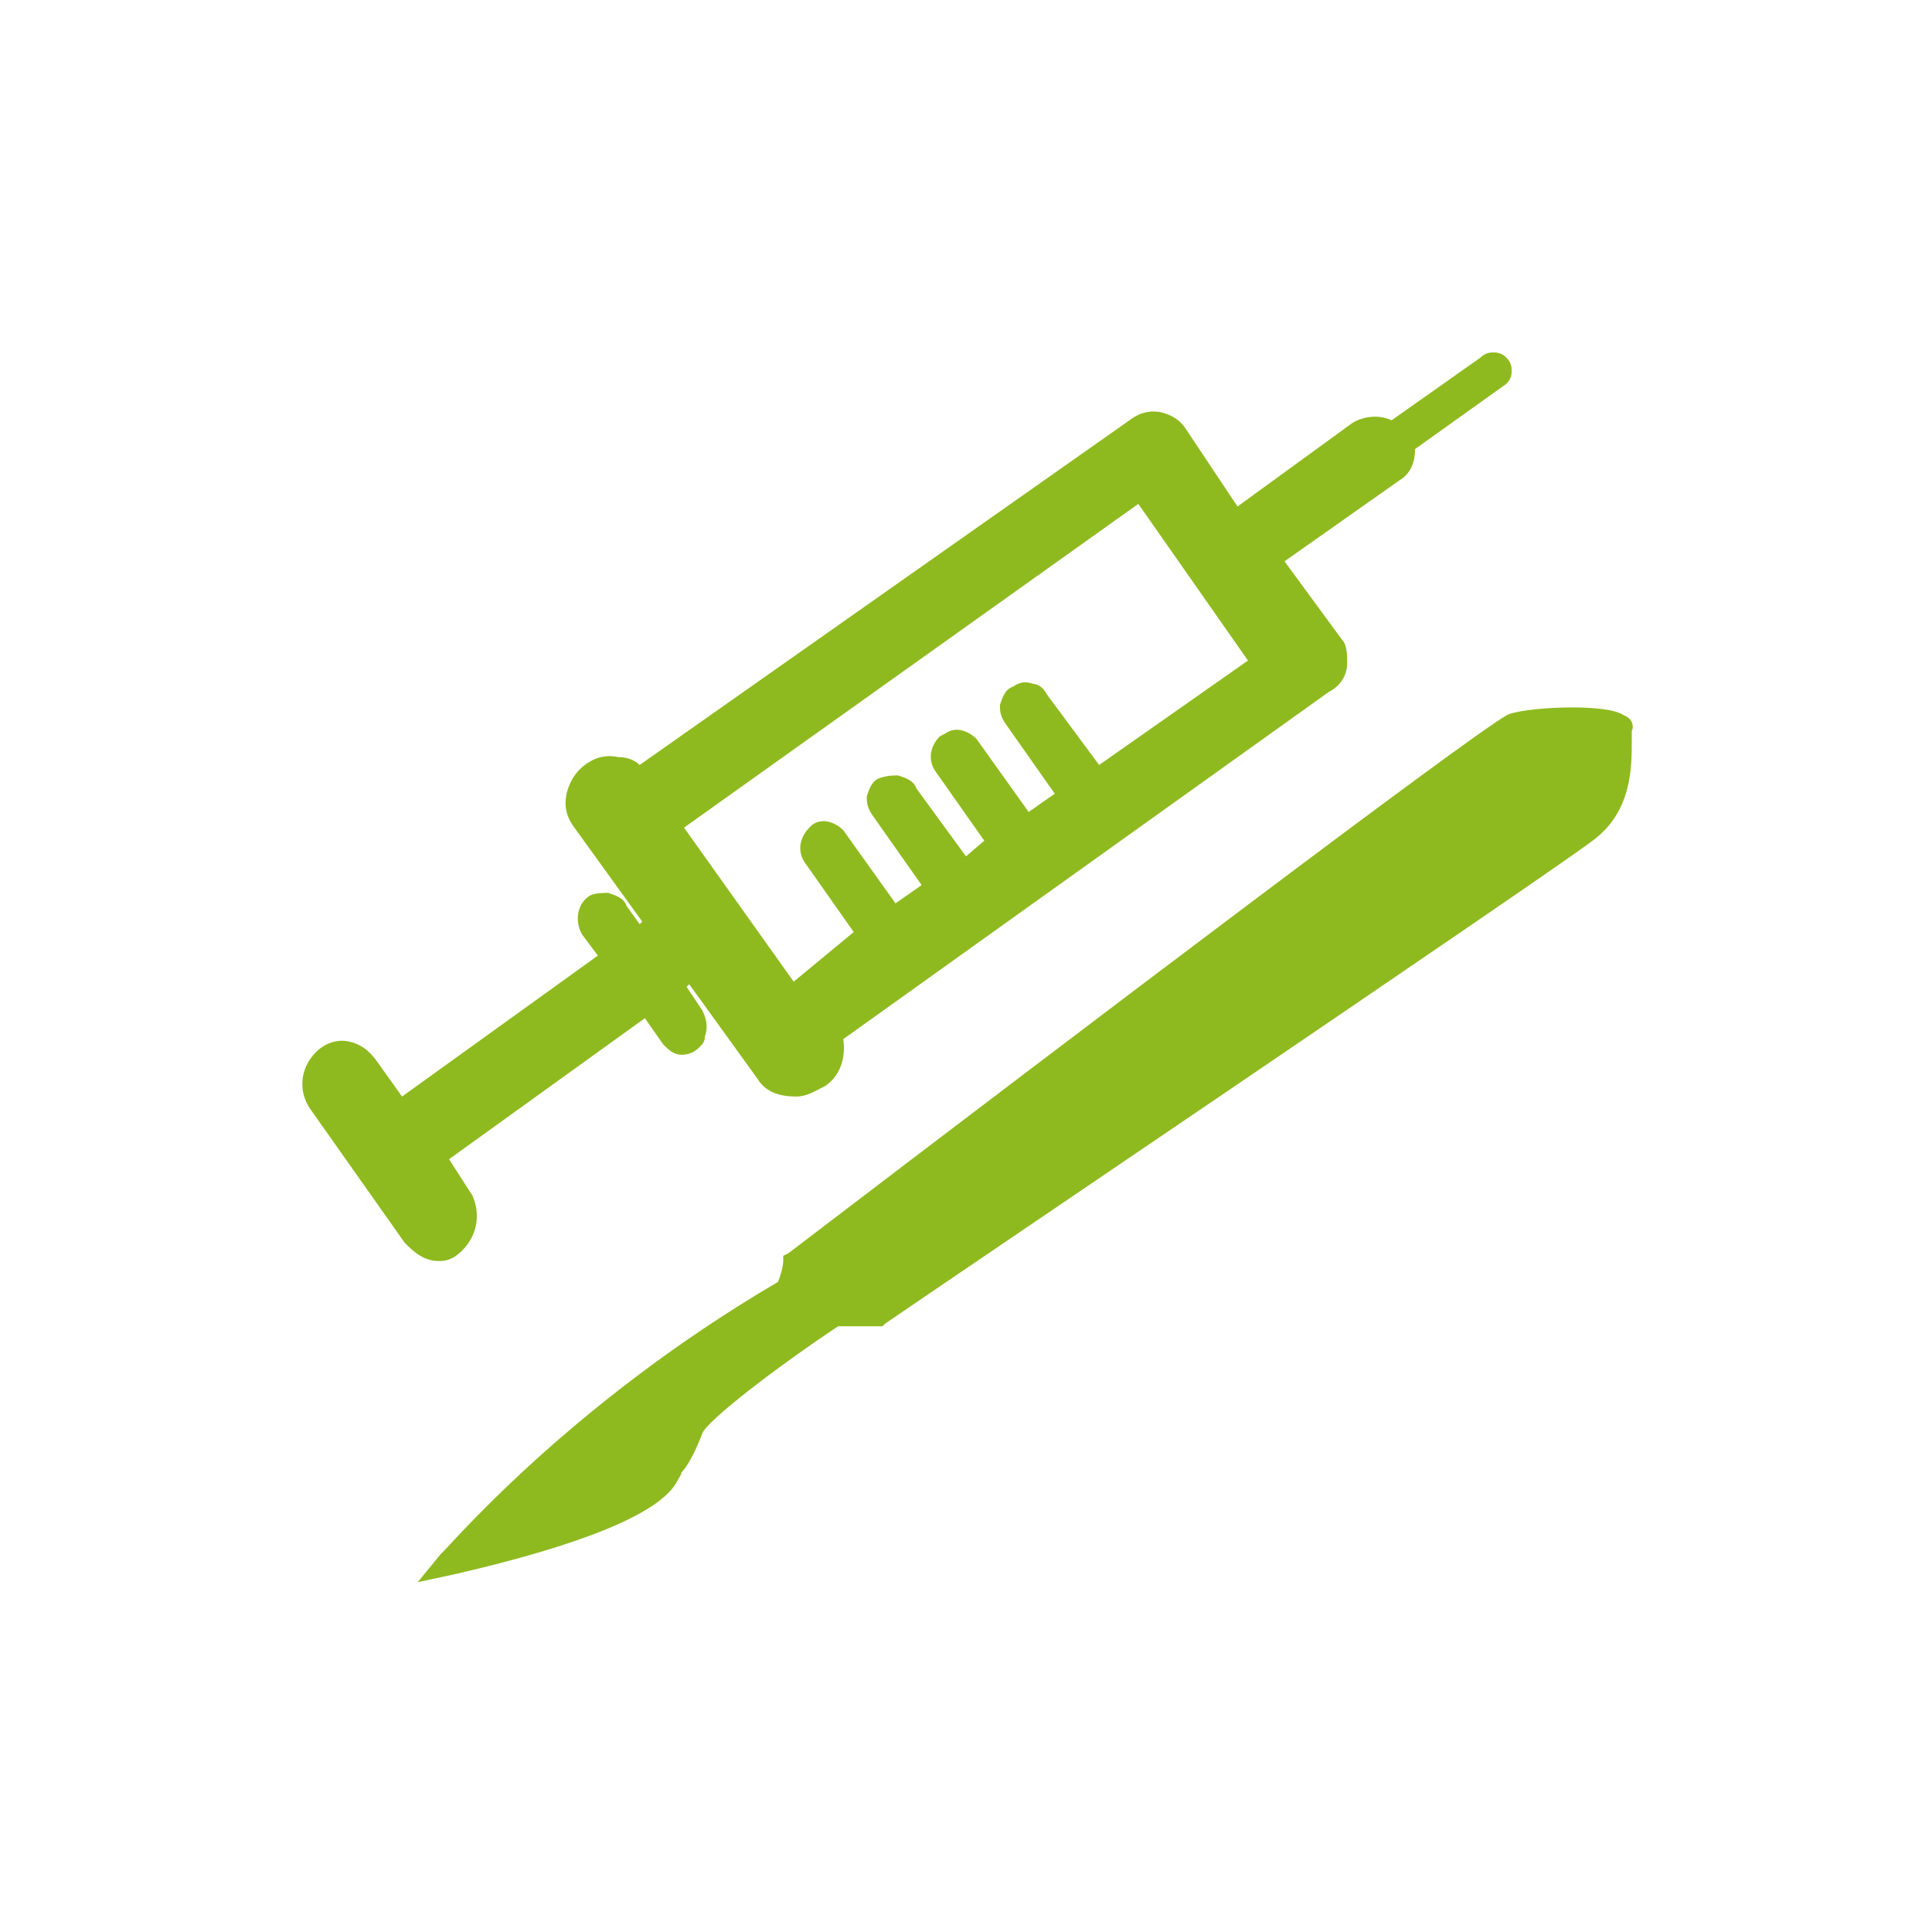
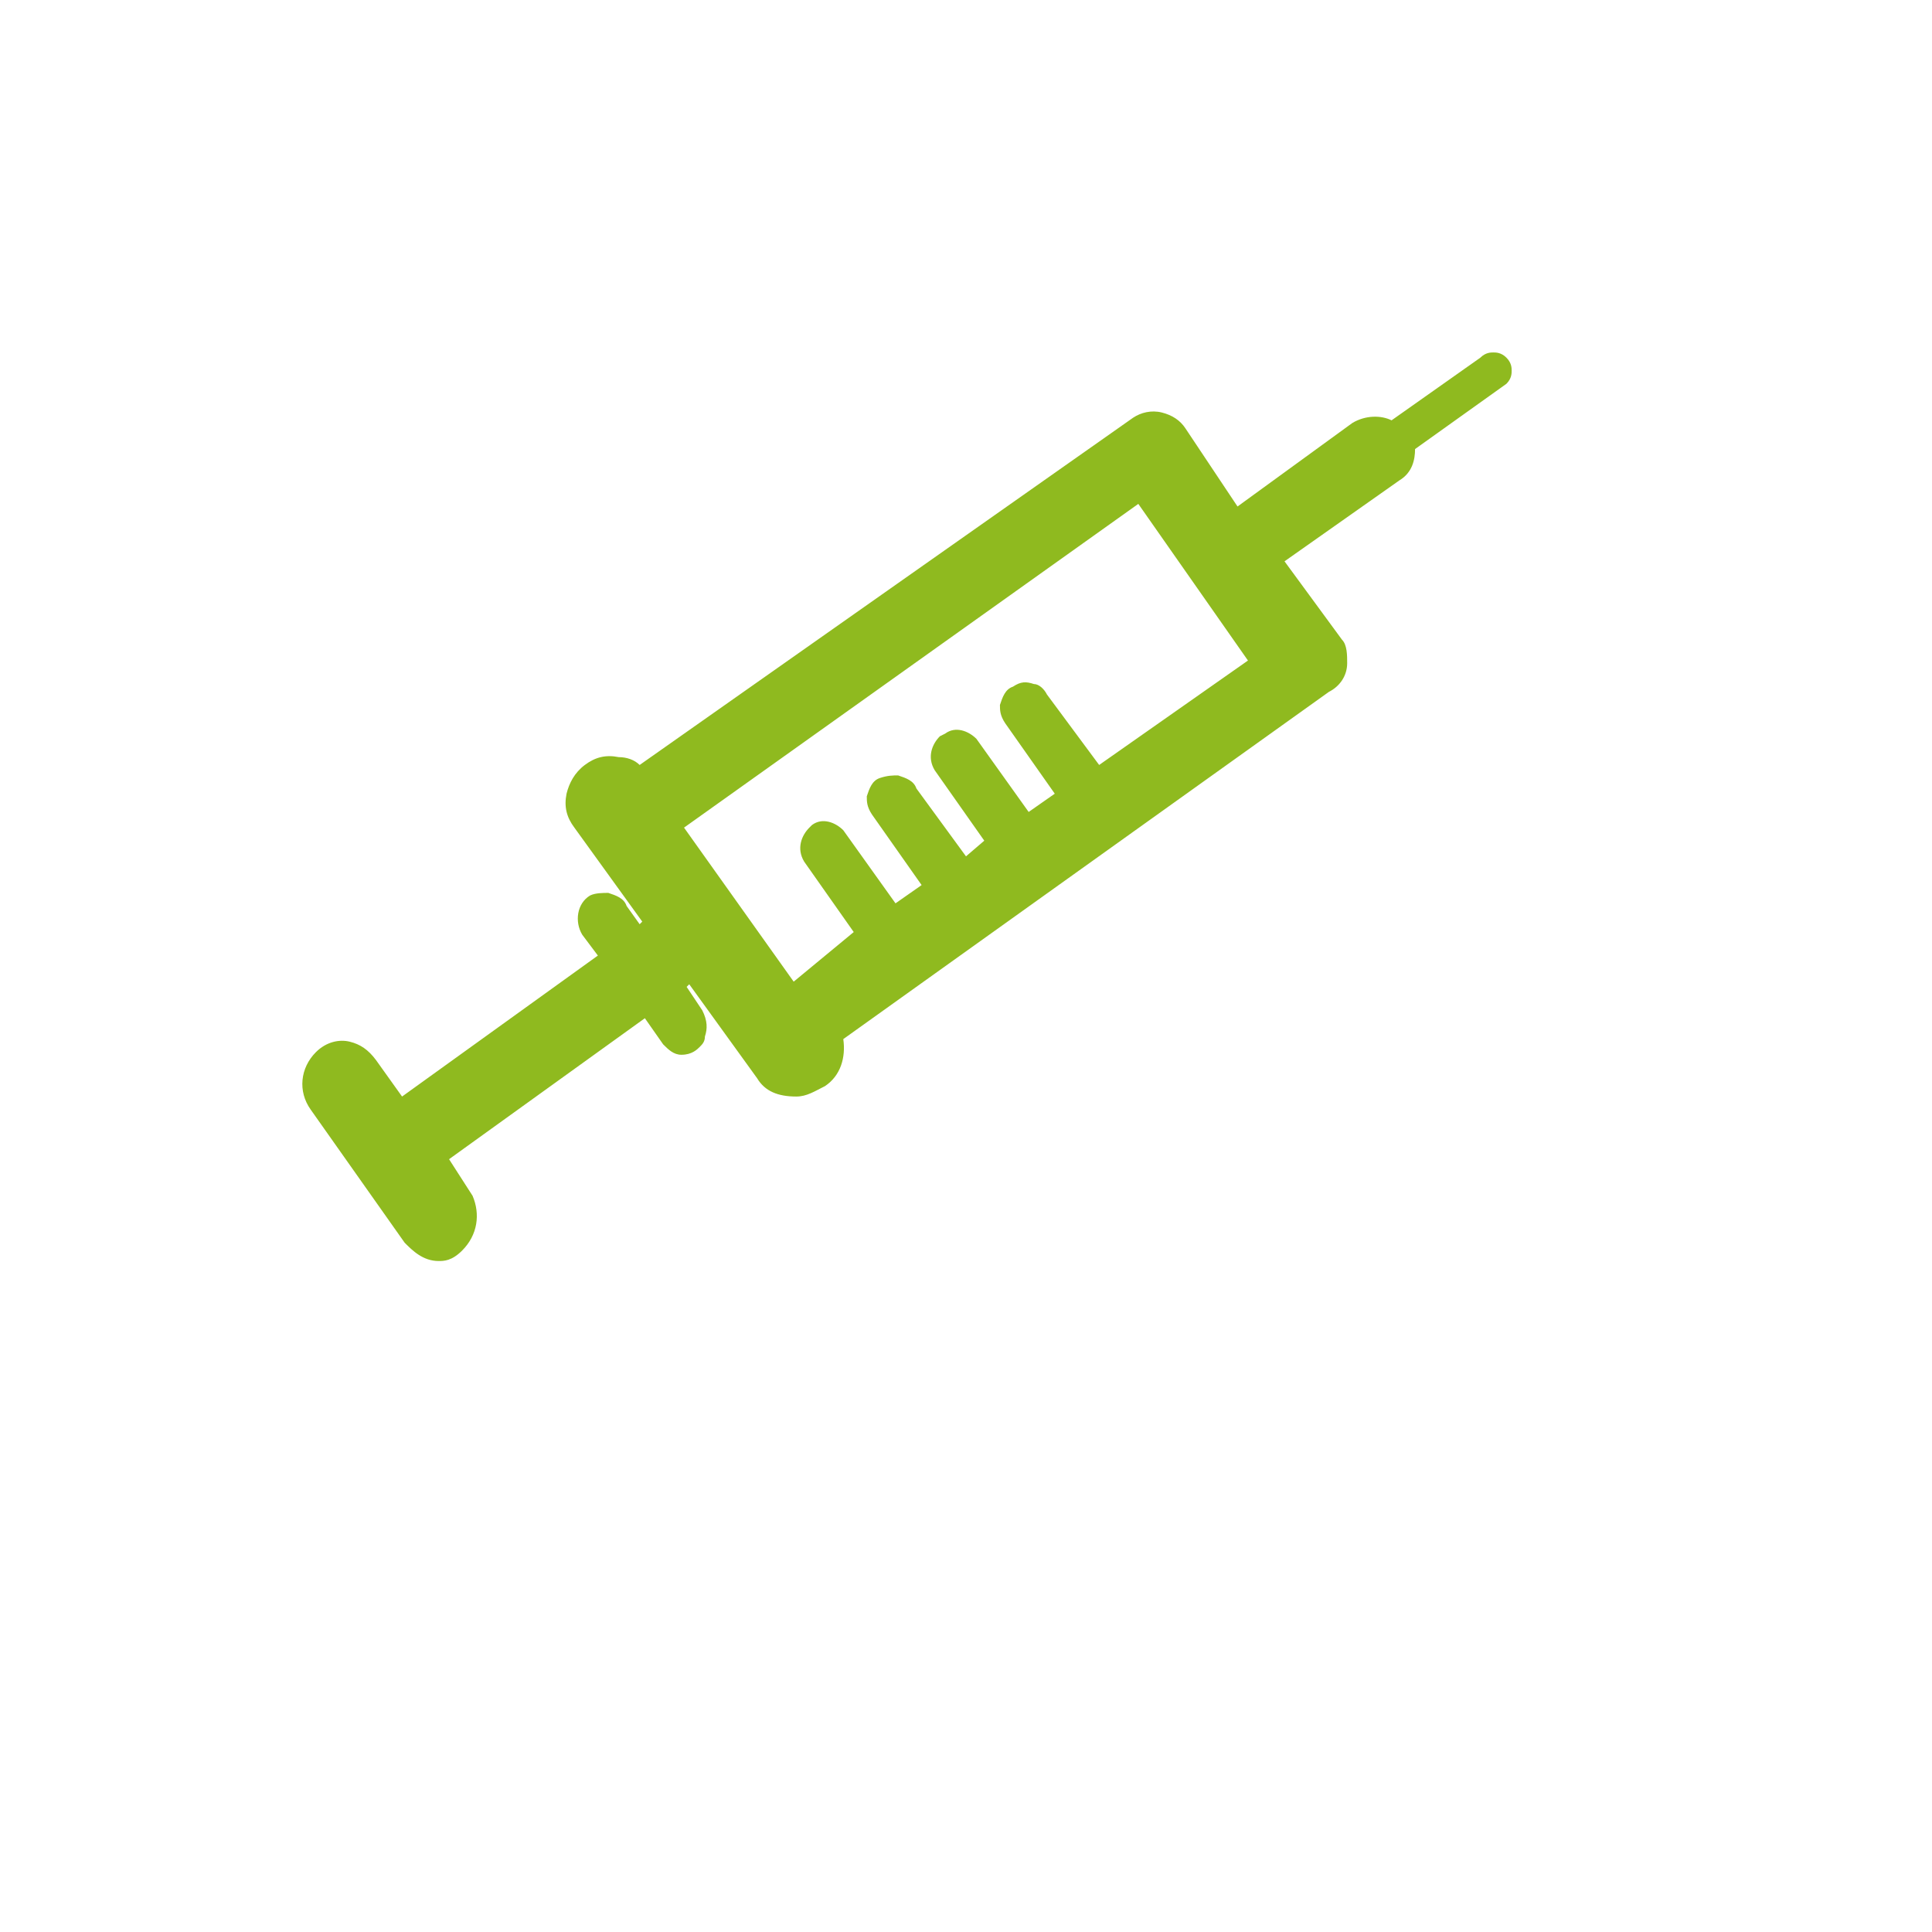
<svg xmlns="http://www.w3.org/2000/svg" version="1.1" id="Calque_1" x="0px" y="0px" viewBox="0 0 74 74" enable-background="new 0 0 74 74" xml:space="preserve">
  <g>
-     <path fill="#8FBA1F" d="M62.2,27.4c-0.7-0.5-4-0.3-4.5,0l0,0C56,28.4,42,39,30.2,48L30,48.1l0,0.2c0,0,0,0.3-0.2,0.8   C21.6,53.9,17,59.5,16.9,59.5L16,60.6l1.4-0.3c4.8-1.1,7.8-2.3,8.5-3.5c0.1-0.2,0.2-0.3,0.2-0.4c0.2-0.2,0.5-0.7,0.8-1.5   c0.2-0.5,2.8-2.5,5.2-4.1h1.7l0.1-0.1c1-0.7,25.4-17.2,27.1-18.5c1.5-1.1,1.5-2.8,1.5-3.8c0-0.2,0-0.4,0-0.4   C62.6,27.8,62.5,27.5,62.2,27.4z" />
    <path fill="#8FBA1F" d="M17.7,47.9c0.6-0.6,0.7-1.4,0.4-2.1l-0.9-1.4l7.5-5.4l0.7,1c0.2,0.2,0.4,0.4,0.7,0.4c0.4,0,0.6-0.2,0.7-0.3   c0.1-0.1,0.2-0.2,0.2-0.4c0.1-0.3,0.1-0.6-0.1-1l-0.6-0.9l0.1-0.1l2.6,3.6c0.3,0.5,0.8,0.7,1.5,0.7c0.4,0,0.7-0.2,1.1-0.4   c0.6-0.4,0.8-1.1,0.7-1.8l18.6-13.3c0.4-0.2,0.7-0.6,0.7-1.1c0-0.3,0-0.7-0.2-0.9l-2.2-3l4.4-3.1c0.5-0.3,0.6-0.8,0.6-1.2l3.5-2.5   c0.2-0.2,0.2-0.4,0.2-0.5s0-0.3-0.2-0.5c-0.2-0.2-0.4-0.2-0.5-0.2s-0.3,0-0.5,0.2l-3.4,2.4c-0.4-0.2-1-0.2-1.5,0.1l-4.4,3.2l-2-3   c-0.2-0.3-0.5-0.5-0.9-0.6c-0.4-0.1-0.8,0-1.1,0.2L24.5,29.3c-0.2-0.2-0.5-0.3-0.8-0.3c-0.5-0.1-0.9,0-1.3,0.3   c-0.4,0.3-0.6,0.7-0.7,1.1c-0.1,0.5,0,0.9,0.3,1.3l2.6,3.6l-0.1,0.1L24,34.7c-0.1-0.3-0.4-0.4-0.7-0.5c-0.2,0-0.5,0-0.7,0.1   c-0.5,0.3-0.6,1-0.3,1.5l0.6,0.8l-7.5,5.4l-1-1.4c-0.3-0.4-0.6-0.6-1-0.7c-0.4-0.1-0.9,0-1.3,0.4c-0.6,0.6-0.7,1.5-0.2,2.2l3.6,5.1   c0.3,0.3,0.7,0.7,1.3,0.7C17,48.3,17.3,48.3,17.7,47.9z M42.1,29.3l-2-2.7c-0.1-0.2-0.3-0.4-0.5-0.4c-0.3-0.1-0.5-0.1-0.8,0.1   c-0.3,0.1-0.4,0.4-0.5,0.7c0,0.2,0,0.4,0.2,0.7l1.9,2.7l-1,0.7l-2-2.8c-0.3-0.3-0.8-0.5-1.2-0.2L36,28.2c-0.3,0.3-0.5,0.8-0.2,1.3   l1.9,2.7L37,32.8l-1.9-2.6c-0.1-0.3-0.4-0.4-0.7-0.5c-0.2,0-0.4,0-0.7,0.1c-0.3,0.1-0.4,0.4-0.5,0.7c0,0.2,0,0.4,0.2,0.7l1.9,2.7   l-1,0.7l-2-2.8c-0.3-0.3-0.8-0.5-1.2-0.2L31,31.7c-0.3,0.3-0.5,0.8-0.2,1.3l1.9,2.7l-2.3,1.9l-4.2-5.9l17.4-12.4l4.2,6L42.1,29.3z" />
  </g>
</svg>